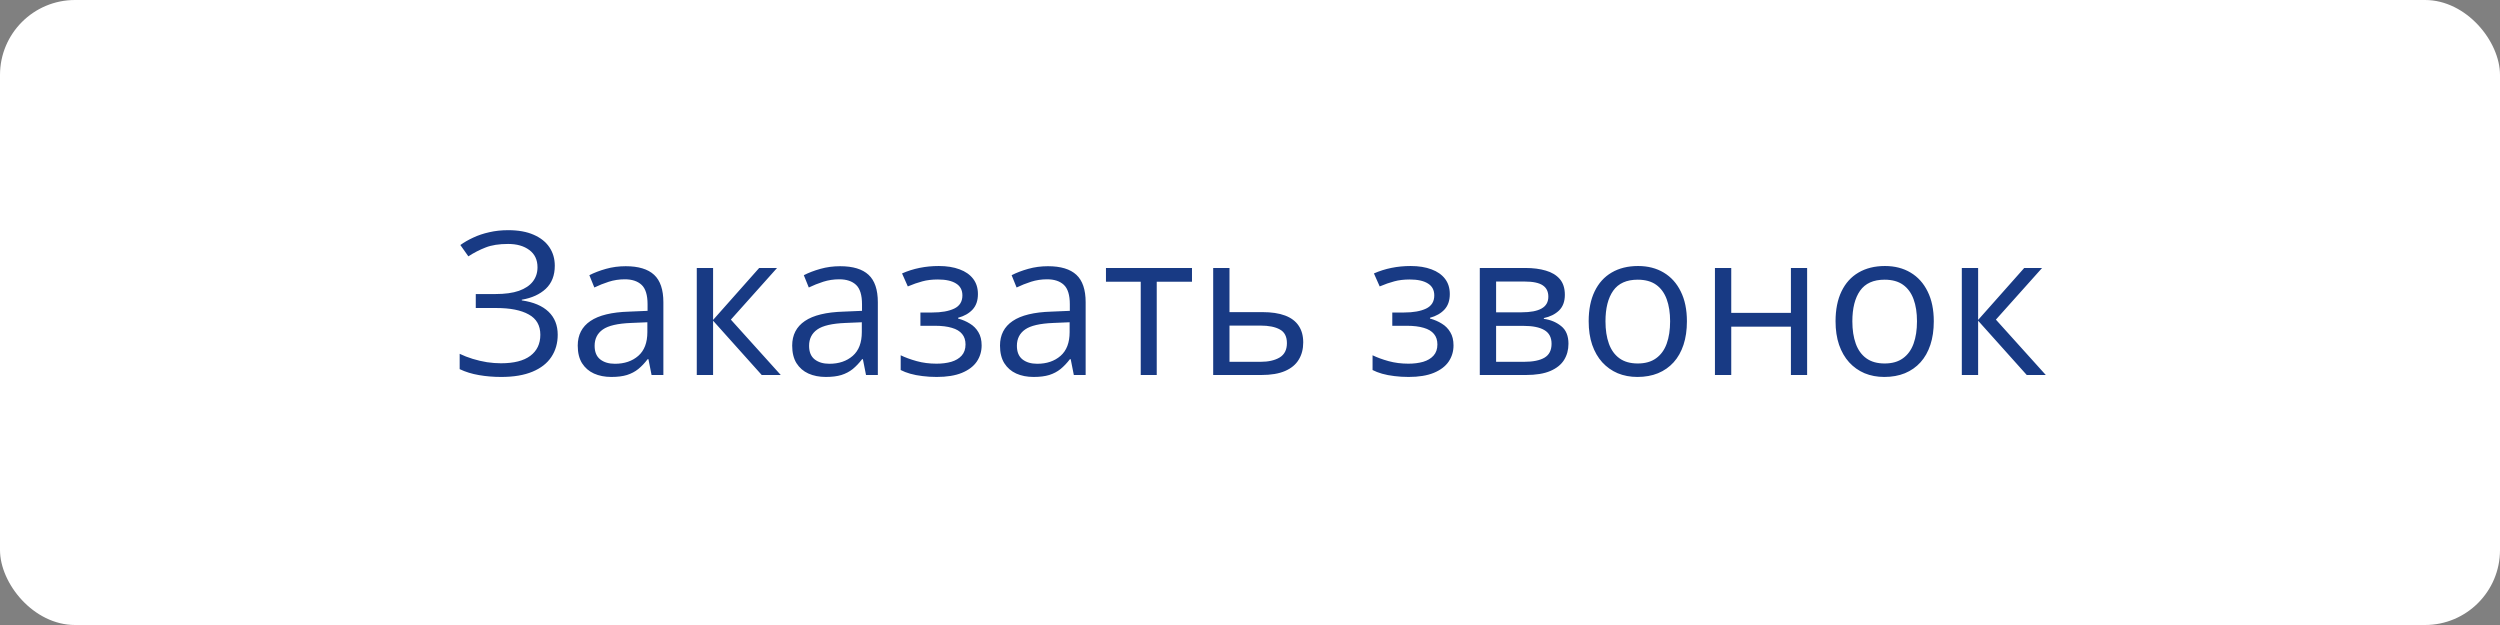
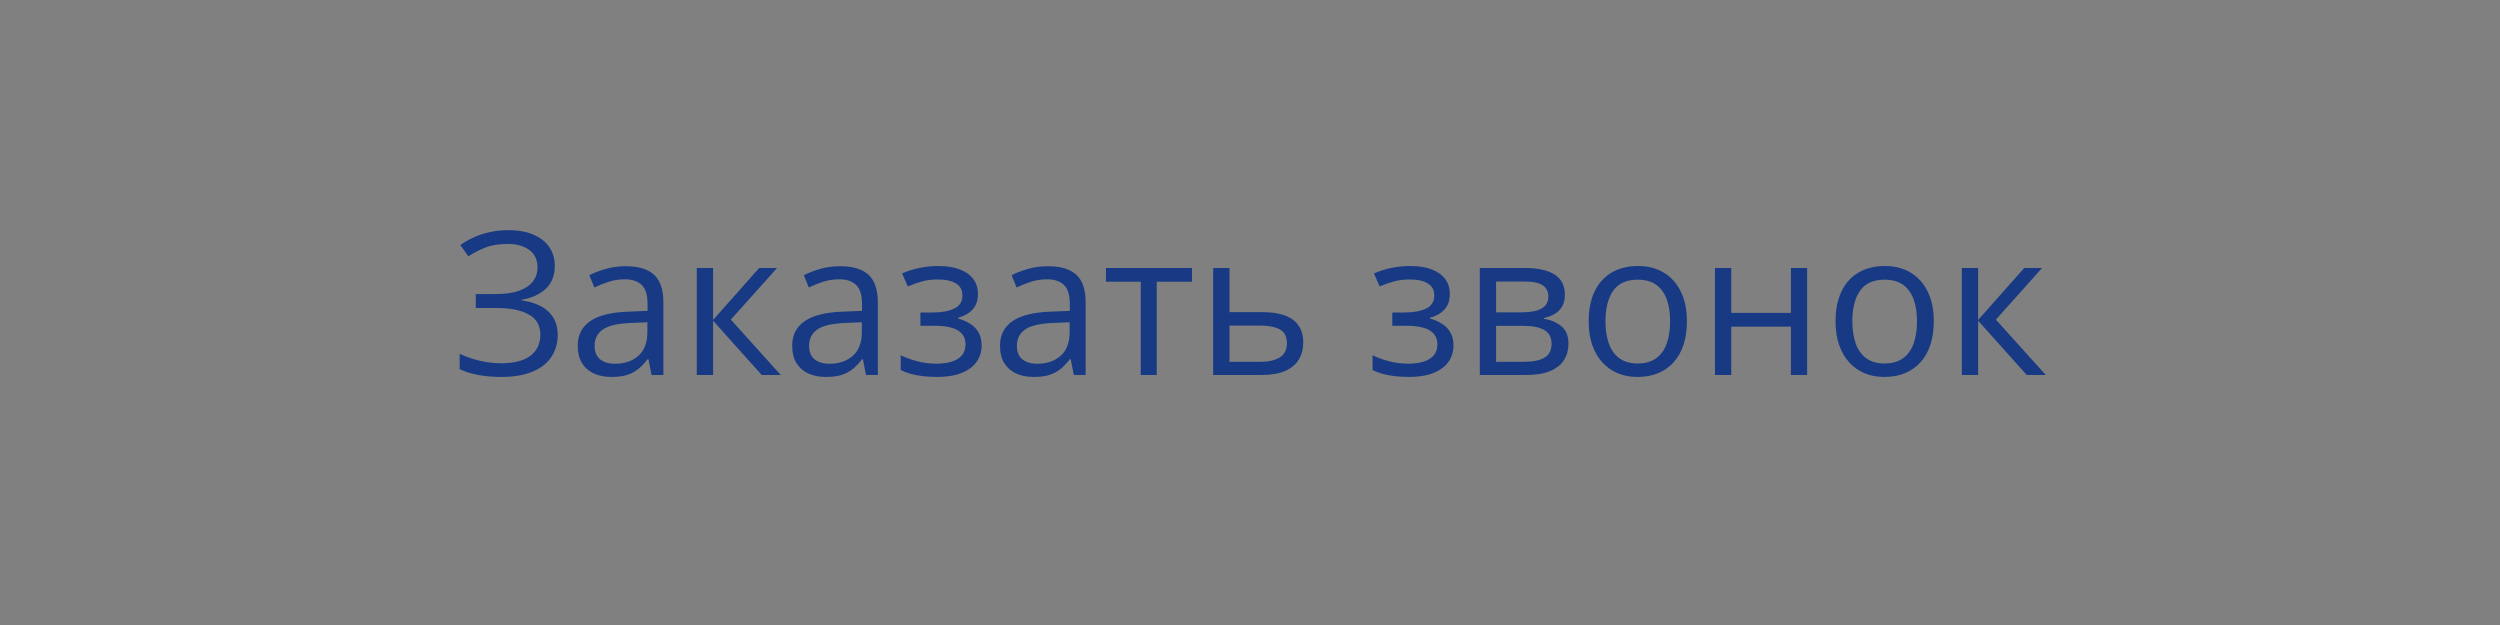
<svg xmlns="http://www.w3.org/2000/svg" width="200" height="50" viewBox="0 0 200 50" fill="none">
  <rect x="0" y="0" width="200" height="50" fill="#808080" stroke="none" />
-   <rect width="200" height="50" rx="6" fill="white" />
  <path d="M44.383 21.258C44.383 22.034 44.143 22.648 43.664 23.102C43.185 23.549 42.544 23.841 41.742 23.977V24.031C42.68 24.167 43.393 24.469 43.883 24.938C44.372 25.406 44.617 26.021 44.617 26.781C44.617 27.453 44.448 28.044 44.109 28.555C43.776 29.06 43.273 29.453 42.602 29.734C41.93 30.016 41.094 30.156 40.094 30.156C39.474 30.156 38.883 30.107 38.32 30.008C37.758 29.914 37.242 29.755 36.773 29.531V28.305C37.096 28.461 37.445 28.596 37.82 28.711C38.195 28.826 38.575 28.914 38.961 28.977C39.352 29.034 39.724 29.062 40.078 29.062C41.109 29.062 41.891 28.865 42.422 28.469C42.958 28.068 43.227 27.505 43.227 26.781C43.227 26.037 42.917 25.495 42.297 25.156C41.682 24.812 40.818 24.641 39.703 24.641H38.062V23.523H39.648C40.398 23.523 41.021 23.438 41.516 23.266C42.01 23.088 42.38 22.841 42.625 22.523C42.875 22.201 43 21.82 43 21.383C43 20.784 42.781 20.323 42.344 20C41.911 19.677 41.346 19.516 40.648 19.516C39.925 19.516 39.325 19.609 38.852 19.797C38.378 19.979 37.917 20.216 37.469 20.508L36.828 19.602C37.13 19.383 37.474 19.185 37.859 19.008C38.245 18.826 38.672 18.682 39.141 18.578C39.609 18.469 40.115 18.414 40.656 18.414C41.464 18.414 42.143 18.537 42.695 18.781C43.247 19.021 43.667 19.354 43.953 19.781C44.24 20.208 44.383 20.701 44.383 21.258ZM50.055 21.297C51.075 21.297 51.833 21.526 52.328 21.984C52.823 22.443 53.07 23.174 53.07 24.18V30H52.125L51.875 28.734H51.812C51.573 29.047 51.323 29.31 51.062 29.523C50.802 29.732 50.5 29.891 50.156 30C49.818 30.104 49.401 30.156 48.906 30.156C48.385 30.156 47.922 30.065 47.516 29.883C47.115 29.701 46.797 29.424 46.562 29.055C46.333 28.685 46.219 28.216 46.219 27.648C46.219 26.794 46.557 26.138 47.234 25.68C47.911 25.221 48.943 24.971 50.328 24.93L51.805 24.867V24.344C51.805 23.604 51.646 23.086 51.328 22.789C51.01 22.492 50.562 22.344 49.984 22.344C49.536 22.344 49.109 22.409 48.703 22.539C48.297 22.669 47.911 22.823 47.547 23L47.148 22.016C47.534 21.818 47.977 21.648 48.477 21.508C48.977 21.367 49.503 21.297 50.055 21.297ZM51.789 25.781L50.484 25.836C49.417 25.878 48.664 26.052 48.227 26.359C47.789 26.667 47.57 27.102 47.57 27.664C47.57 28.154 47.719 28.516 48.016 28.75C48.312 28.984 48.706 29.102 49.195 29.102C49.956 29.102 50.578 28.891 51.062 28.469C51.547 28.047 51.789 27.414 51.789 26.57V25.781ZM60.734 21.438H62.164L58.469 25.57L62.461 30H60.938L57.047 25.656V30H55.742V21.438H57.047V25.594L60.734 21.438ZM67.211 21.297C68.232 21.297 68.99 21.526 69.484 21.984C69.979 22.443 70.227 23.174 70.227 24.18V30H69.281L69.031 28.734H68.969C68.729 29.047 68.479 29.31 68.219 29.523C67.958 29.732 67.656 29.891 67.312 30C66.974 30.104 66.557 30.156 66.062 30.156C65.542 30.156 65.078 30.065 64.672 29.883C64.271 29.701 63.953 29.424 63.719 29.055C63.49 28.685 63.375 28.216 63.375 27.648C63.375 26.794 63.714 26.138 64.391 25.68C65.068 25.221 66.099 24.971 67.484 24.93L68.961 24.867V24.344C68.961 23.604 68.802 23.086 68.484 22.789C68.167 22.492 67.719 22.344 67.141 22.344C66.693 22.344 66.266 22.409 65.859 22.539C65.453 22.669 65.068 22.823 64.703 23L64.305 22.016C64.69 21.818 65.133 21.648 65.633 21.508C66.133 21.367 66.659 21.297 67.211 21.297ZM68.945 25.781L67.641 25.836C66.573 25.878 65.82 26.052 65.383 26.359C64.945 26.667 64.727 27.102 64.727 27.664C64.727 28.154 64.875 28.516 65.172 28.75C65.469 28.984 65.862 29.102 66.352 29.102C67.112 29.102 67.734 28.891 68.219 28.469C68.703 28.047 68.945 27.414 68.945 26.57V25.781ZM75.102 21.281C75.742 21.281 76.297 21.37 76.766 21.547C77.234 21.719 77.596 21.971 77.852 22.305C78.107 22.638 78.234 23.044 78.234 23.523C78.234 24.039 78.094 24.451 77.812 24.758C77.531 25.065 77.143 25.287 76.648 25.422V25.484C76.997 25.578 77.312 25.713 77.594 25.891C77.88 26.062 78.107 26.292 78.273 26.578C78.445 26.859 78.531 27.211 78.531 27.633C78.531 28.112 78.401 28.544 78.141 28.93C77.88 29.31 77.484 29.609 76.953 29.828C76.422 30.047 75.75 30.156 74.938 30.156C74.537 30.156 74.156 30.133 73.797 30.086C73.438 30.044 73.112 29.982 72.82 29.898C72.529 29.815 72.273 29.716 72.055 29.602V28.422C72.419 28.599 72.846 28.755 73.336 28.891C73.826 29.026 74.354 29.094 74.922 29.094C75.359 29.094 75.753 29.044 76.102 28.945C76.451 28.841 76.727 28.677 76.93 28.453C77.138 28.224 77.242 27.924 77.242 27.555C77.242 27.216 77.151 26.938 76.969 26.719C76.787 26.495 76.513 26.331 76.148 26.227C75.789 26.117 75.333 26.062 74.781 26.062H73.633V25H74.578C75.312 25 75.898 24.896 76.336 24.688C76.773 24.479 76.992 24.128 76.992 23.633C76.992 23.206 76.823 22.888 76.484 22.68C76.146 22.466 75.662 22.359 75.031 22.359C74.562 22.359 74.148 22.409 73.789 22.508C73.43 22.602 73.042 22.737 72.625 22.914L72.164 21.875C72.612 21.677 73.081 21.529 73.57 21.43C74.06 21.331 74.57 21.281 75.102 21.281ZM83.836 21.297C84.857 21.297 85.615 21.526 86.109 21.984C86.604 22.443 86.852 23.174 86.852 24.18V30H85.906L85.656 28.734H85.594C85.354 29.047 85.104 29.31 84.844 29.523C84.583 29.732 84.281 29.891 83.938 30C83.599 30.104 83.182 30.156 82.688 30.156C82.167 30.156 81.703 30.065 81.297 29.883C80.896 29.701 80.578 29.424 80.344 29.055C80.115 28.685 80 28.216 80 27.648C80 26.794 80.338 26.138 81.016 25.68C81.693 25.221 82.724 24.971 84.109 24.93L85.586 24.867V24.344C85.586 23.604 85.427 23.086 85.109 22.789C84.792 22.492 84.344 22.344 83.766 22.344C83.318 22.344 82.891 22.409 82.484 22.539C82.078 22.669 81.693 22.823 81.328 23L80.93 22.016C81.315 21.818 81.758 21.648 82.258 21.508C82.758 21.367 83.284 21.297 83.836 21.297ZM85.57 25.781L84.266 25.836C83.198 25.878 82.445 26.052 82.008 26.359C81.57 26.667 81.352 27.102 81.352 27.664C81.352 28.154 81.5 28.516 81.797 28.75C82.094 28.984 82.487 29.102 82.977 29.102C83.737 29.102 84.359 28.891 84.844 28.469C85.328 28.047 85.57 27.414 85.57 26.57V25.781ZM95.359 22.539H92.539V30H91.258V22.539H88.477V21.438H95.359V22.539ZM98.359 24.969H100.984C101.714 24.969 102.32 25.06 102.805 25.242C103.289 25.424 103.651 25.695 103.891 26.055C104.135 26.414 104.258 26.859 104.258 27.391C104.258 27.922 104.138 28.383 103.898 28.773C103.664 29.164 103.299 29.466 102.805 29.68C102.315 29.893 101.682 30 100.906 30H97.055V21.438H98.359V24.969ZM102.953 27.453C102.953 26.927 102.766 26.562 102.391 26.359C102.021 26.151 101.503 26.047 100.836 26.047H98.359V28.945H100.844C101.469 28.945 101.977 28.831 102.367 28.602C102.758 28.367 102.953 27.984 102.953 27.453ZM112.852 21.281C113.492 21.281 114.047 21.37 114.516 21.547C114.984 21.719 115.346 21.971 115.602 22.305C115.857 22.638 115.984 23.044 115.984 23.523C115.984 24.039 115.844 24.451 115.562 24.758C115.281 25.065 114.893 25.287 114.398 25.422V25.484C114.747 25.578 115.062 25.713 115.344 25.891C115.63 26.062 115.857 26.292 116.023 26.578C116.195 26.859 116.281 27.211 116.281 27.633C116.281 28.112 116.151 28.544 115.891 28.93C115.63 29.31 115.234 29.609 114.703 29.828C114.172 30.047 113.5 30.156 112.688 30.156C112.286 30.156 111.906 30.133 111.547 30.086C111.188 30.044 110.862 29.982 110.57 29.898C110.279 29.815 110.023 29.716 109.805 29.602V28.422C110.169 28.599 110.596 28.755 111.086 28.891C111.576 29.026 112.104 29.094 112.672 29.094C113.109 29.094 113.503 29.044 113.852 28.945C114.201 28.841 114.477 28.677 114.68 28.453C114.888 28.224 114.992 27.924 114.992 27.555C114.992 27.216 114.901 26.938 114.719 26.719C114.536 26.495 114.263 26.331 113.898 26.227C113.539 26.117 113.083 26.062 112.531 26.062H111.383V25H112.328C113.062 25 113.648 24.896 114.086 24.688C114.523 24.479 114.742 24.128 114.742 23.633C114.742 23.206 114.573 22.888 114.234 22.68C113.896 22.466 113.411 22.359 112.781 22.359C112.312 22.359 111.898 22.409 111.539 22.508C111.18 22.602 110.792 22.737 110.375 22.914L109.914 21.875C110.362 21.677 110.831 21.529 111.32 21.43C111.81 21.331 112.32 21.281 112.852 21.281ZM125.188 23.586C125.188 24.122 125.031 24.542 124.719 24.844C124.406 25.141 124.003 25.341 123.508 25.445V25.508C124.044 25.581 124.505 25.773 124.891 26.086C125.281 26.393 125.477 26.865 125.477 27.5C125.477 27.99 125.359 28.422 125.125 28.797C124.891 29.172 124.523 29.466 124.023 29.68C123.523 29.893 122.872 30 122.07 30H118.383V21.438H122.039C122.654 21.438 123.195 21.508 123.664 21.648C124.138 21.784 124.51 22.008 124.781 22.32C125.052 22.633 125.188 23.055 125.188 23.586ZM124.125 27.5C124.125 26.995 123.932 26.63 123.547 26.406C123.167 26.182 122.612 26.07 121.883 26.07H119.688V28.945H121.914C122.633 28.945 123.18 28.836 123.555 28.617C123.935 28.393 124.125 28.021 124.125 27.5ZM123.867 23.734C123.867 23.328 123.719 23.026 123.422 22.828C123.125 22.625 122.638 22.523 121.961 22.523H119.688V24.984H121.734C122.438 24.984 122.969 24.883 123.328 24.68C123.688 24.477 123.867 24.162 123.867 23.734ZM134.953 25.703C134.953 26.406 134.862 27.034 134.68 27.586C134.497 28.138 134.234 28.604 133.891 28.984C133.547 29.365 133.13 29.656 132.641 29.859C132.156 30.057 131.607 30.156 130.992 30.156C130.419 30.156 129.893 30.057 129.414 29.859C128.94 29.656 128.529 29.365 128.18 28.984C127.836 28.604 127.568 28.138 127.375 27.586C127.188 27.034 127.094 26.406 127.094 25.703C127.094 24.766 127.253 23.969 127.57 23.312C127.888 22.651 128.341 22.148 128.93 21.805C129.523 21.456 130.229 21.281 131.047 21.281C131.828 21.281 132.51 21.456 133.094 21.805C133.682 22.154 134.138 22.659 134.461 23.32C134.789 23.977 134.953 24.771 134.953 25.703ZM128.438 25.703C128.438 26.391 128.529 26.987 128.711 27.492C128.893 27.997 129.174 28.388 129.555 28.664C129.935 28.94 130.424 29.078 131.023 29.078C131.617 29.078 132.104 28.94 132.484 28.664C132.87 28.388 133.154 27.997 133.336 27.492C133.518 26.987 133.609 26.391 133.609 25.703C133.609 25.021 133.518 24.432 133.336 23.938C133.154 23.438 132.872 23.052 132.492 22.781C132.112 22.51 131.62 22.375 131.016 22.375C130.125 22.375 129.471 22.669 129.055 23.258C128.643 23.846 128.438 24.662 128.438 25.703ZM138.5 21.438V25.031H143.273V21.438H144.57V30H143.273V26.133H138.5V30H137.195V21.438H138.5ZM154.703 25.703C154.703 26.406 154.612 27.034 154.43 27.586C154.247 28.138 153.984 28.604 153.641 28.984C153.297 29.365 152.88 29.656 152.391 29.859C151.906 30.057 151.357 30.156 150.742 30.156C150.169 30.156 149.643 30.057 149.164 29.859C148.69 29.656 148.279 29.365 147.93 28.984C147.586 28.604 147.318 28.138 147.125 27.586C146.938 27.034 146.844 26.406 146.844 25.703C146.844 24.766 147.003 23.969 147.32 23.312C147.638 22.651 148.091 22.148 148.68 21.805C149.273 21.456 149.979 21.281 150.797 21.281C151.578 21.281 152.26 21.456 152.844 21.805C153.432 22.154 153.888 22.659 154.211 23.32C154.539 23.977 154.703 24.771 154.703 25.703ZM148.188 25.703C148.188 26.391 148.279 26.987 148.461 27.492C148.643 27.997 148.924 28.388 149.305 28.664C149.685 28.94 150.174 29.078 150.773 29.078C151.367 29.078 151.854 28.94 152.234 28.664C152.62 28.388 152.904 27.997 153.086 27.492C153.268 26.987 153.359 26.391 153.359 25.703C153.359 25.021 153.268 24.432 153.086 23.938C152.904 23.438 152.622 23.052 152.242 22.781C151.862 22.51 151.37 22.375 150.766 22.375C149.875 22.375 149.221 22.669 148.805 23.258C148.393 23.846 148.188 24.662 148.188 25.703ZM161.938 21.438H163.367L159.672 25.57L163.664 30H162.141L158.25 25.656V30H156.945V21.438H158.25V25.594L161.938 21.438Z" fill="#183A84" />
</svg>